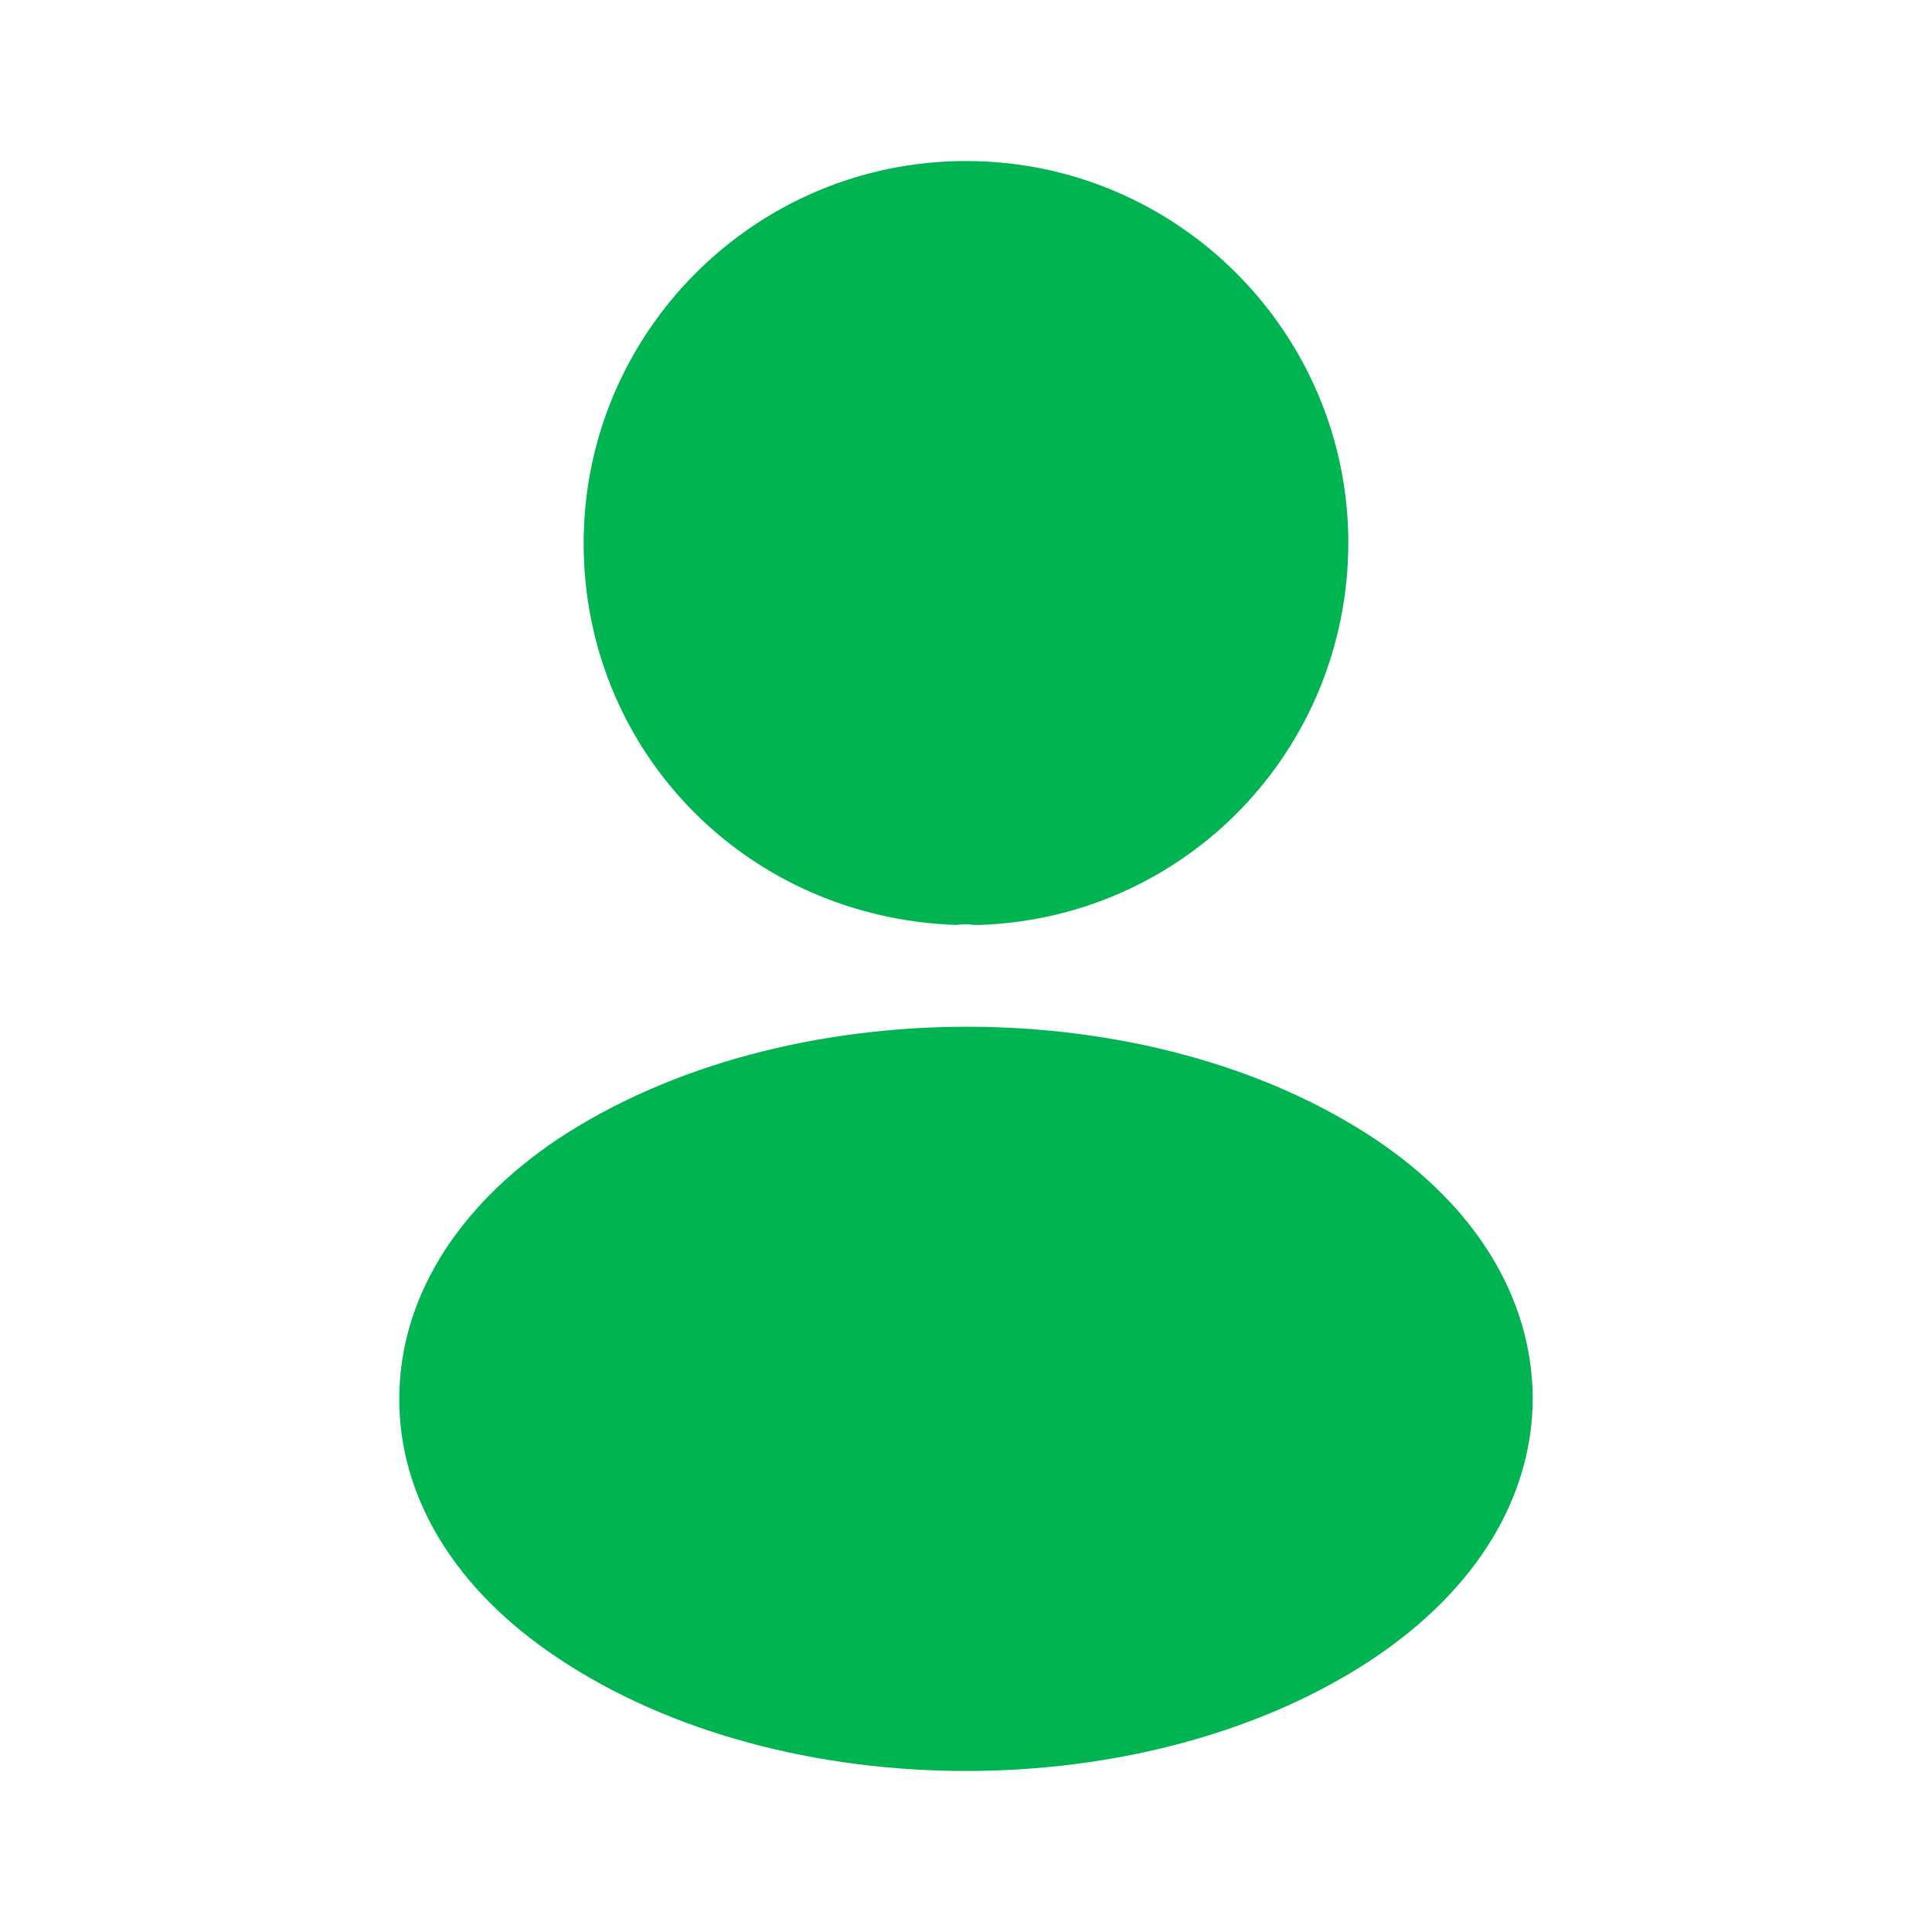
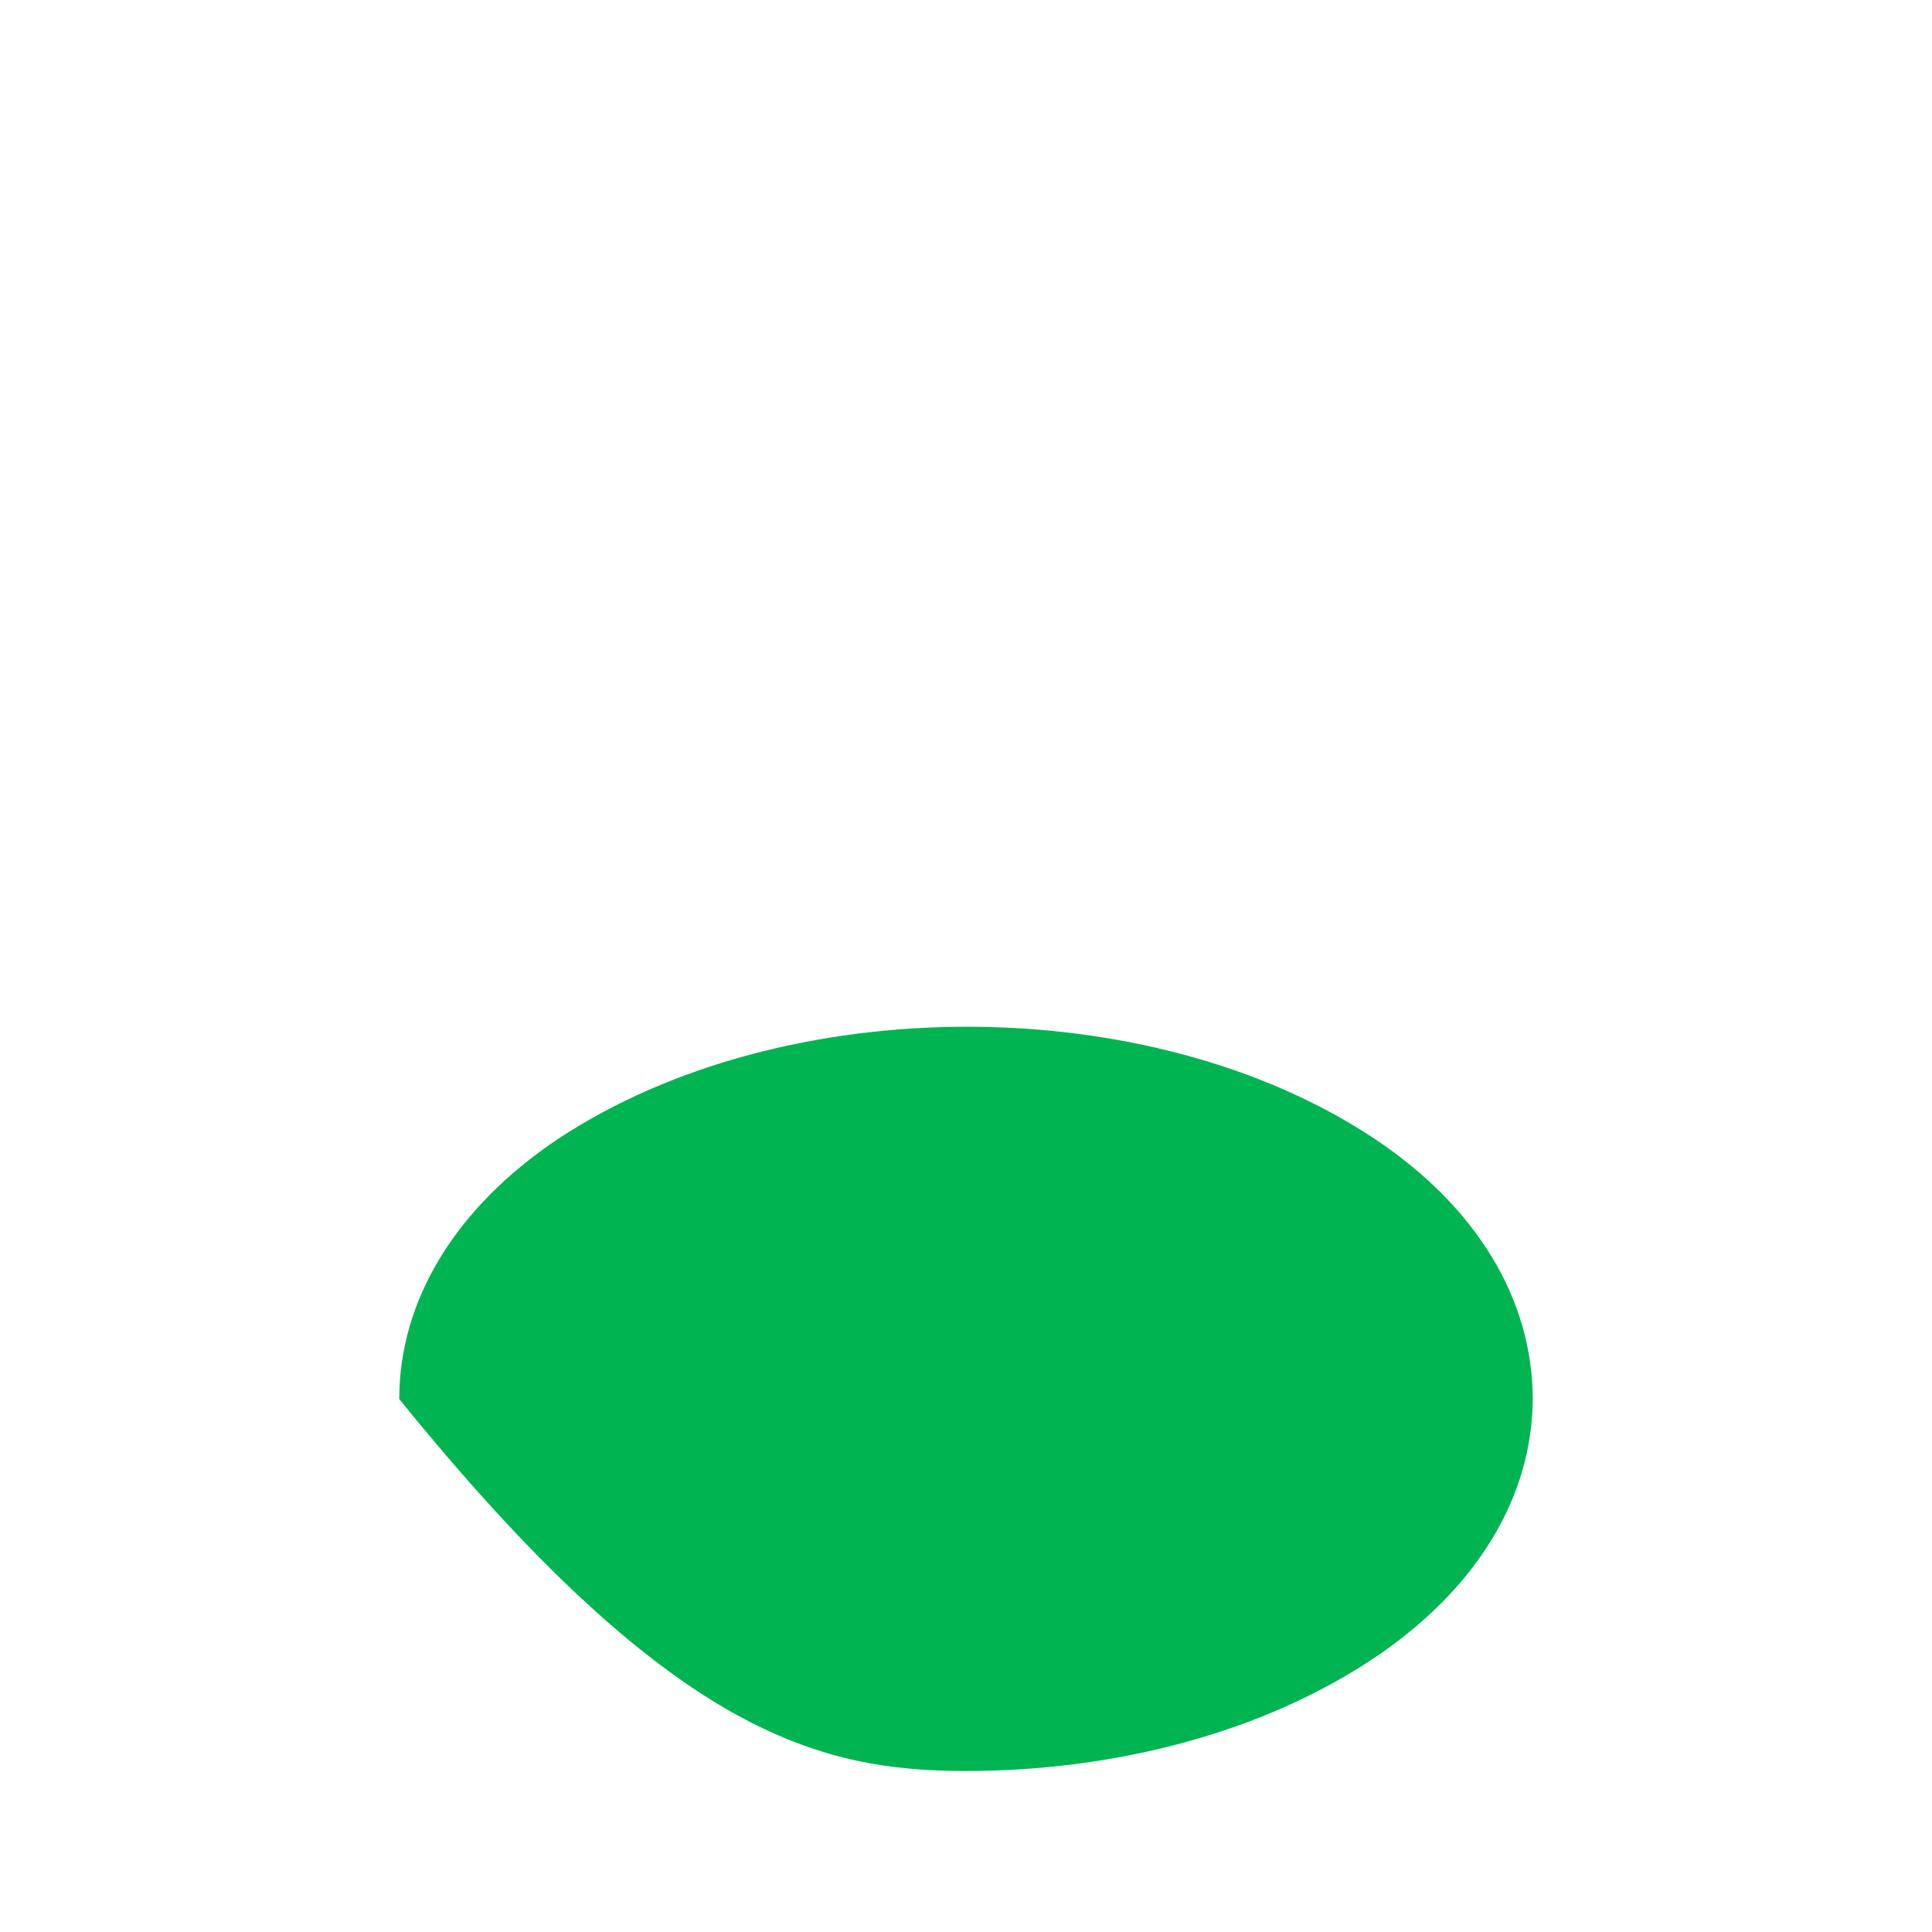
<svg xmlns="http://www.w3.org/2000/svg" width="32" height="32" viewBox="0 0 32 32" fill="none">
-   <path d="M16 2.667C12.507 2.667 9.667 5.506 9.667 9C9.667 12.427 12.347 15.2 15.84 15.32C15.947 15.306 16.053 15.306 16.133 15.32C16.16 15.32 16.173 15.32 16.2 15.32C16.213 15.32 16.213 15.32 16.227 15.32C19.64 15.2 22.32 12.427 22.333 9C22.333 5.506 19.493 2.667 16 2.667Z" fill="#00B551" />
-   <path d="M22.773 18.866C19.053 16.386 12.987 16.386 9.24 18.866C7.547 20 6.613 21.533 6.613 23.173C6.613 24.813 7.547 26.333 9.227 27.453C11.093 28.706 13.547 29.333 16 29.333C18.453 29.333 20.907 28.706 22.773 27.453C24.453 26.32 25.387 24.8 25.387 23.146C25.373 21.506 24.453 19.986 22.773 18.866Z" fill="#00B551" />
+   <path d="M22.773 18.866C19.053 16.386 12.987 16.386 9.24 18.866C7.547 20 6.613 21.533 6.613 23.173C11.093 28.706 13.547 29.333 16 29.333C18.453 29.333 20.907 28.706 22.773 27.453C24.453 26.32 25.387 24.8 25.387 23.146C25.373 21.506 24.453 19.986 22.773 18.866Z" fill="#00B551" />
</svg>